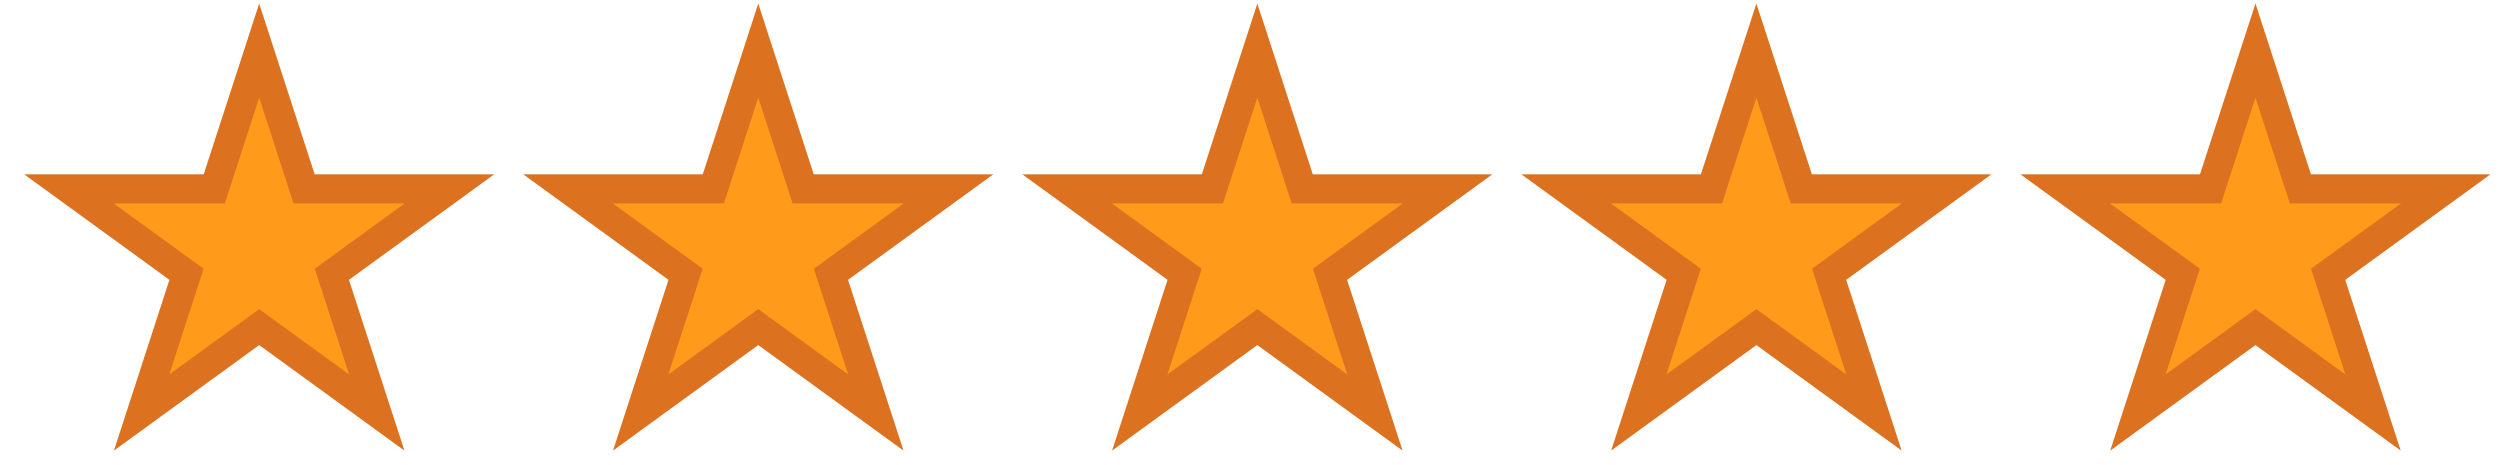
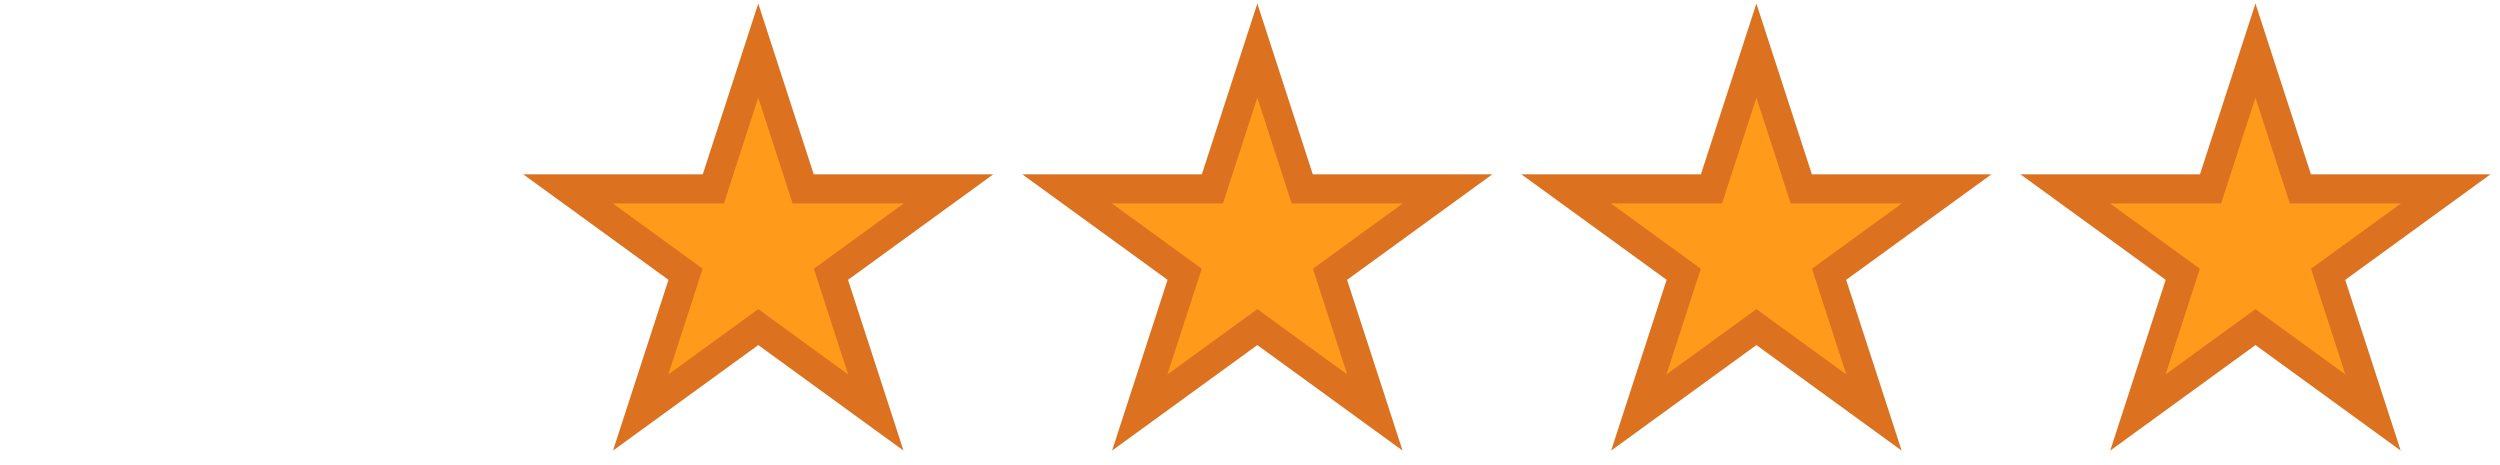
<svg xmlns="http://www.w3.org/2000/svg" width="86" height="16" viewBox="0 0 86 16" fill="none">
-   <path d="M8.916 1.741L10.349 6.151L10.461 6.497H10.824L15.461 6.497L11.71 9.222L11.416 9.436L11.528 9.781L12.961 14.191L9.21 11.466L8.916 11.252L8.622 11.466L4.871 14.191L6.304 9.781L6.416 9.436L6.122 9.222L2.371 6.497L7.008 6.497H7.371L7.483 6.151L8.916 1.741Z" fill="#FF9A1A" stroke="#DC711F" />
  <path d="M26.084 1.741L27.517 6.151L27.629 6.497H27.992L32.629 6.497L28.878 9.222L28.584 9.436L28.696 9.781L30.129 14.191L26.378 11.466L26.084 11.252L25.79 11.466L22.039 14.191L23.472 9.781L23.584 9.436L23.29 9.222L19.539 6.497L24.176 6.497H24.539L24.651 6.151L26.084 1.741Z" fill="#FF9A1A" stroke="#DC711F" />
  <path d="M43.252 1.741L44.685 6.151L44.797 6.497H45.16L49.797 6.497L46.046 9.222L45.752 9.436L45.864 9.781L47.297 14.191L43.546 11.466L43.252 11.252L42.958 11.466L39.207 14.191L40.64 9.781L40.752 9.436L40.458 9.222L36.707 6.497L41.344 6.497H41.707L41.819 6.151L43.252 1.741Z" fill="#FF9A1A" stroke="#DC711F" />
  <path d="M60.42 1.741L61.853 6.151L61.965 6.497H62.328L66.965 6.497L63.214 9.222L62.92 9.436L63.032 9.781L64.465 14.191L60.714 11.466L60.42 11.252L60.126 11.466L56.375 14.191L57.808 9.781L57.92 9.436L57.626 9.222L53.875 6.497L58.511 6.497H58.875L58.987 6.151L60.42 1.741Z" fill="#FF9A1A" stroke="#DC711F" />
-   <path d="M77.588 1.741L79.021 6.151L79.133 6.497H79.496L84.133 6.497L80.382 9.222L80.088 9.436L80.2 9.781L81.633 14.191L77.882 11.466L77.588 11.252L77.294 11.466L73.543 14.191L74.976 9.781L75.088 9.436L74.794 9.222L71.043 6.497L75.68 6.497H76.043L76.155 6.151L77.588 1.741Z" fill="#FF9A1A" stroke="#DC711F" />
+   <path d="M77.588 1.741L79.021 6.151L79.133 6.497H79.496L84.133 6.497L80.382 9.222L80.088 9.436L80.2 9.781L81.633 14.191L77.588 11.252L77.294 11.466L73.543 14.191L74.976 9.781L75.088 9.436L74.794 9.222L71.043 6.497L75.68 6.497H76.043L76.155 6.151L77.588 1.741Z" fill="#FF9A1A" stroke="#DC711F" />
</svg>